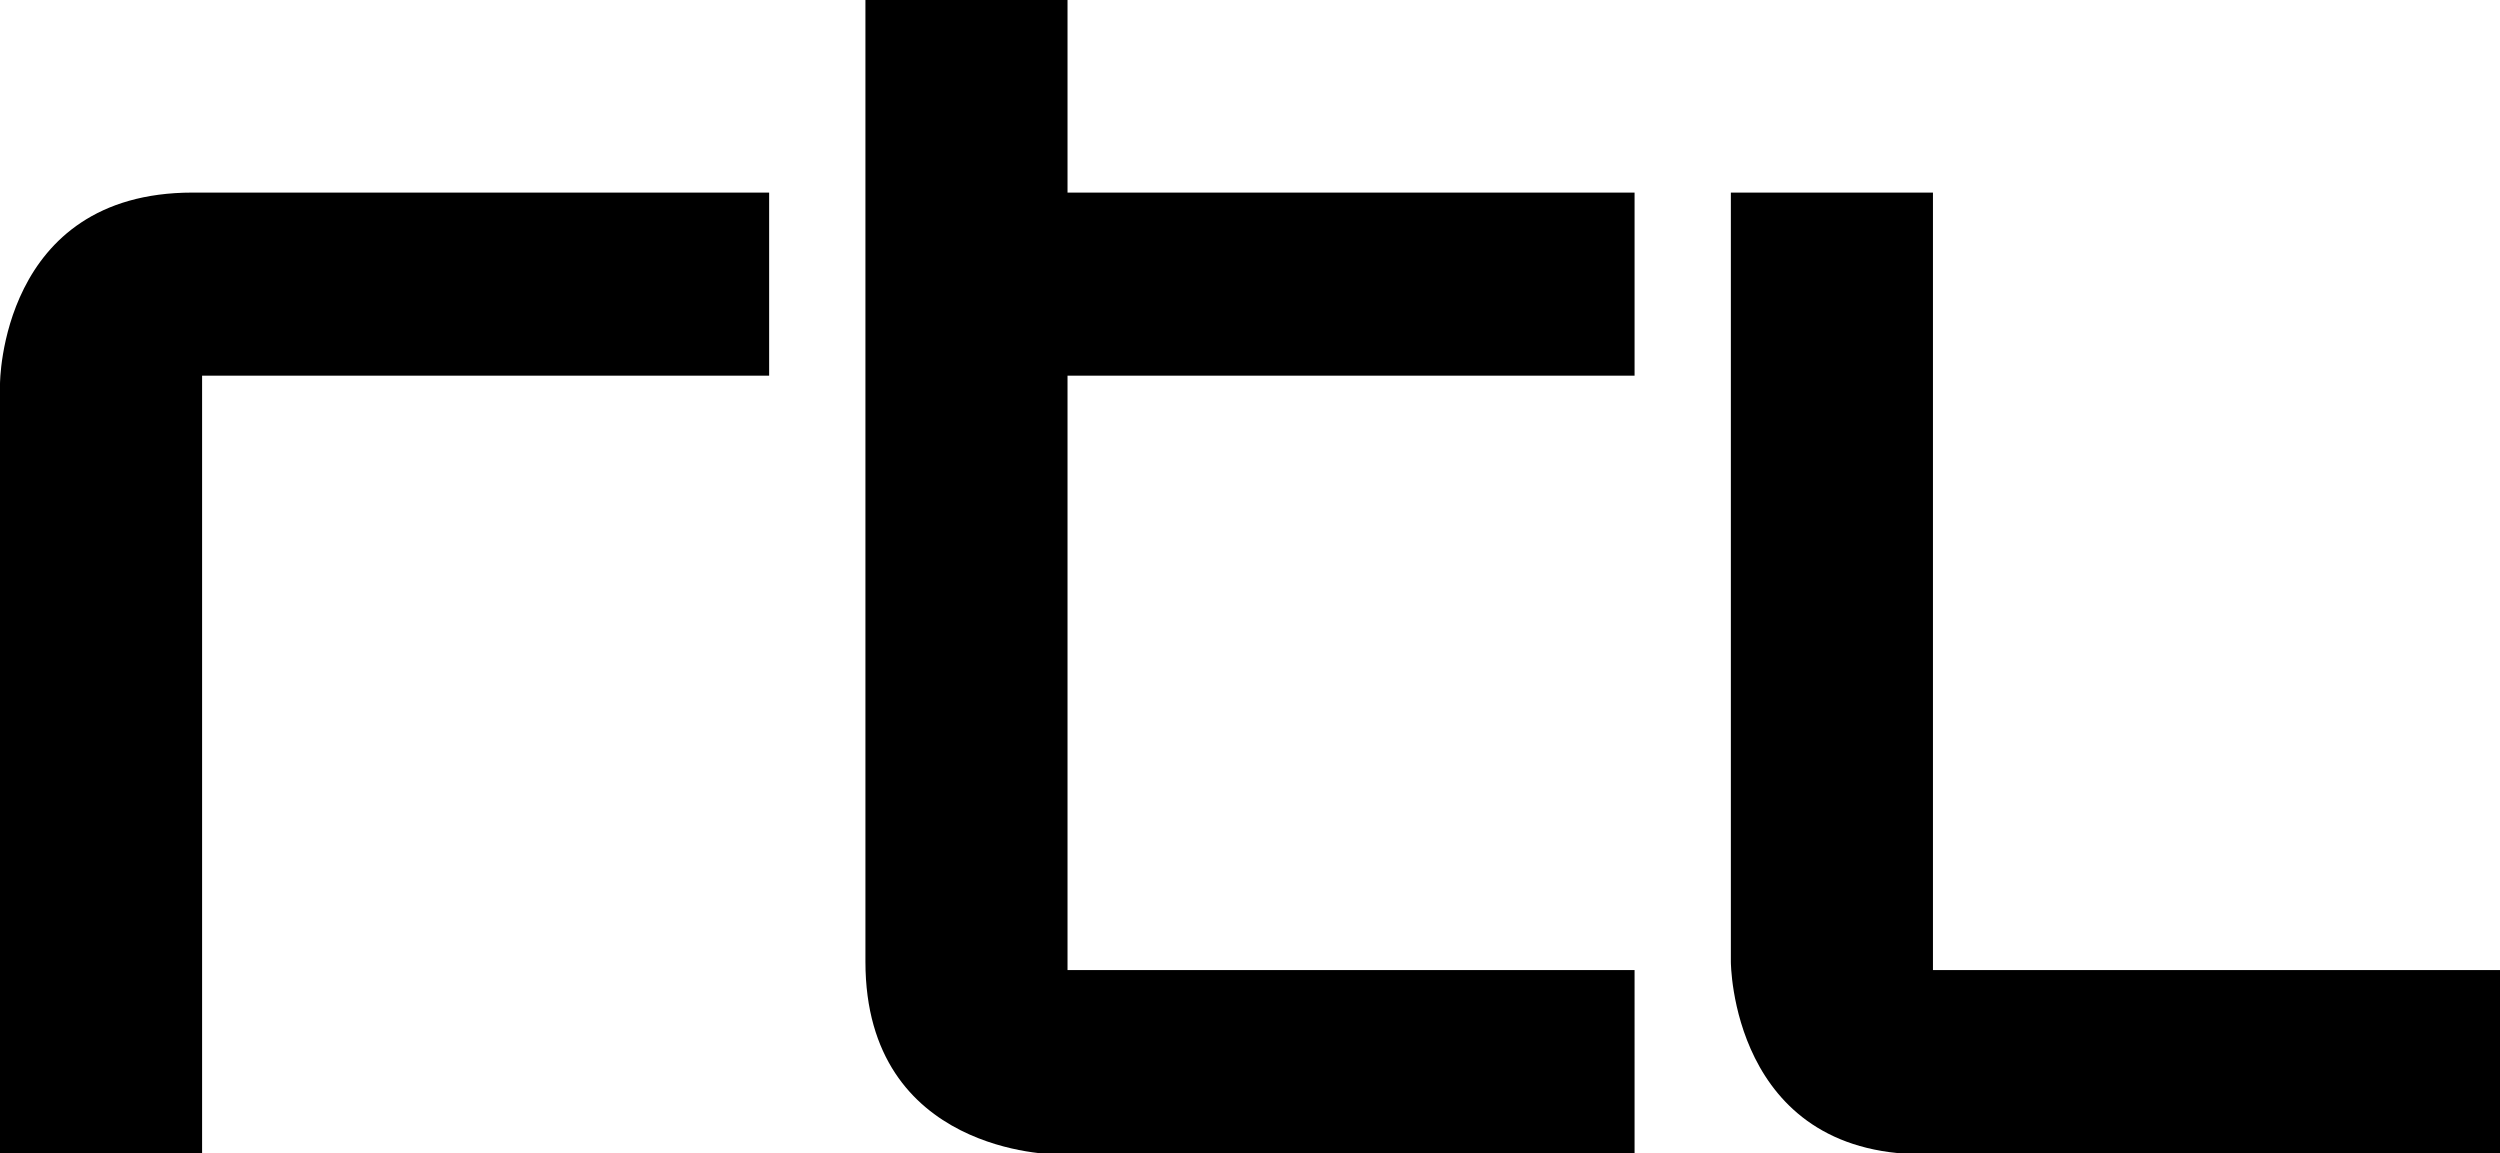
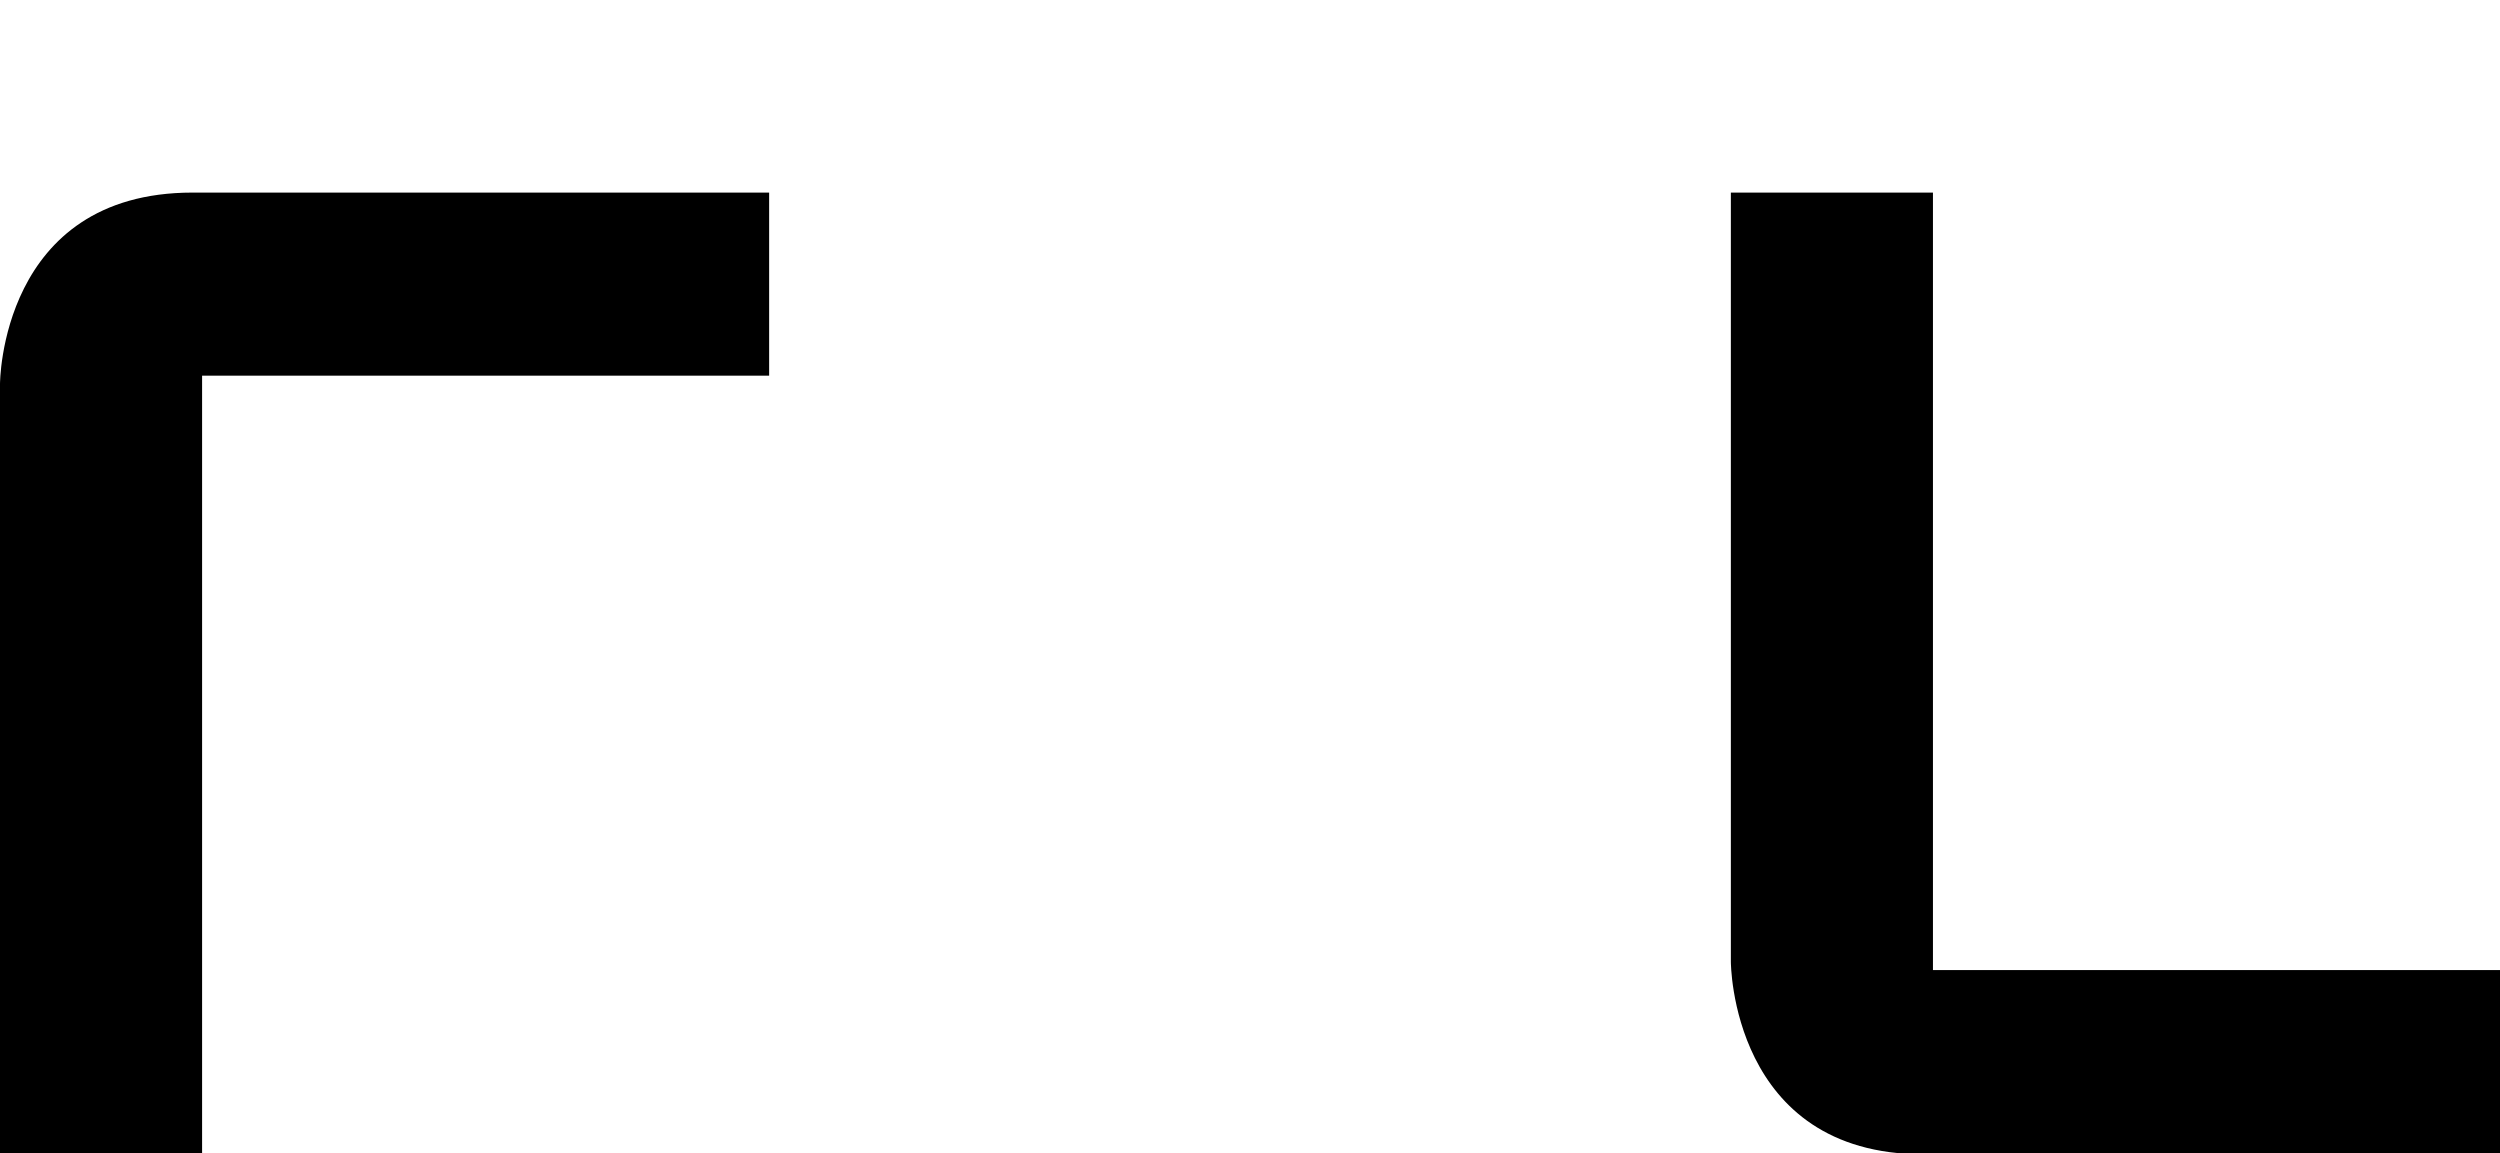
<svg xmlns="http://www.w3.org/2000/svg" version="1.1" id="Layer_1" x="0px" y="0px" viewBox="0 0 210.3 97" style="enable-background:new 0 0 210.3 97;" xml:space="preserve">
  <g>
    <path d="M0,32.3V97h17V31.6h47.7V16.2H16.2C0,16.2,0,32.3,0,32.3z" />
    <path d="M162.6,81.6V16.2h-17v64.7c0,0,0,16.2,16.2,16.2h48.5V81.6H162.6z" />
-     <path d="M89.8,0h-17v80.9c0,16.2,16,16.2,16,16.2h48.7V81.6H89.8V31.6h47.7V16.2H89.8V0z" />
  </g>
</svg>